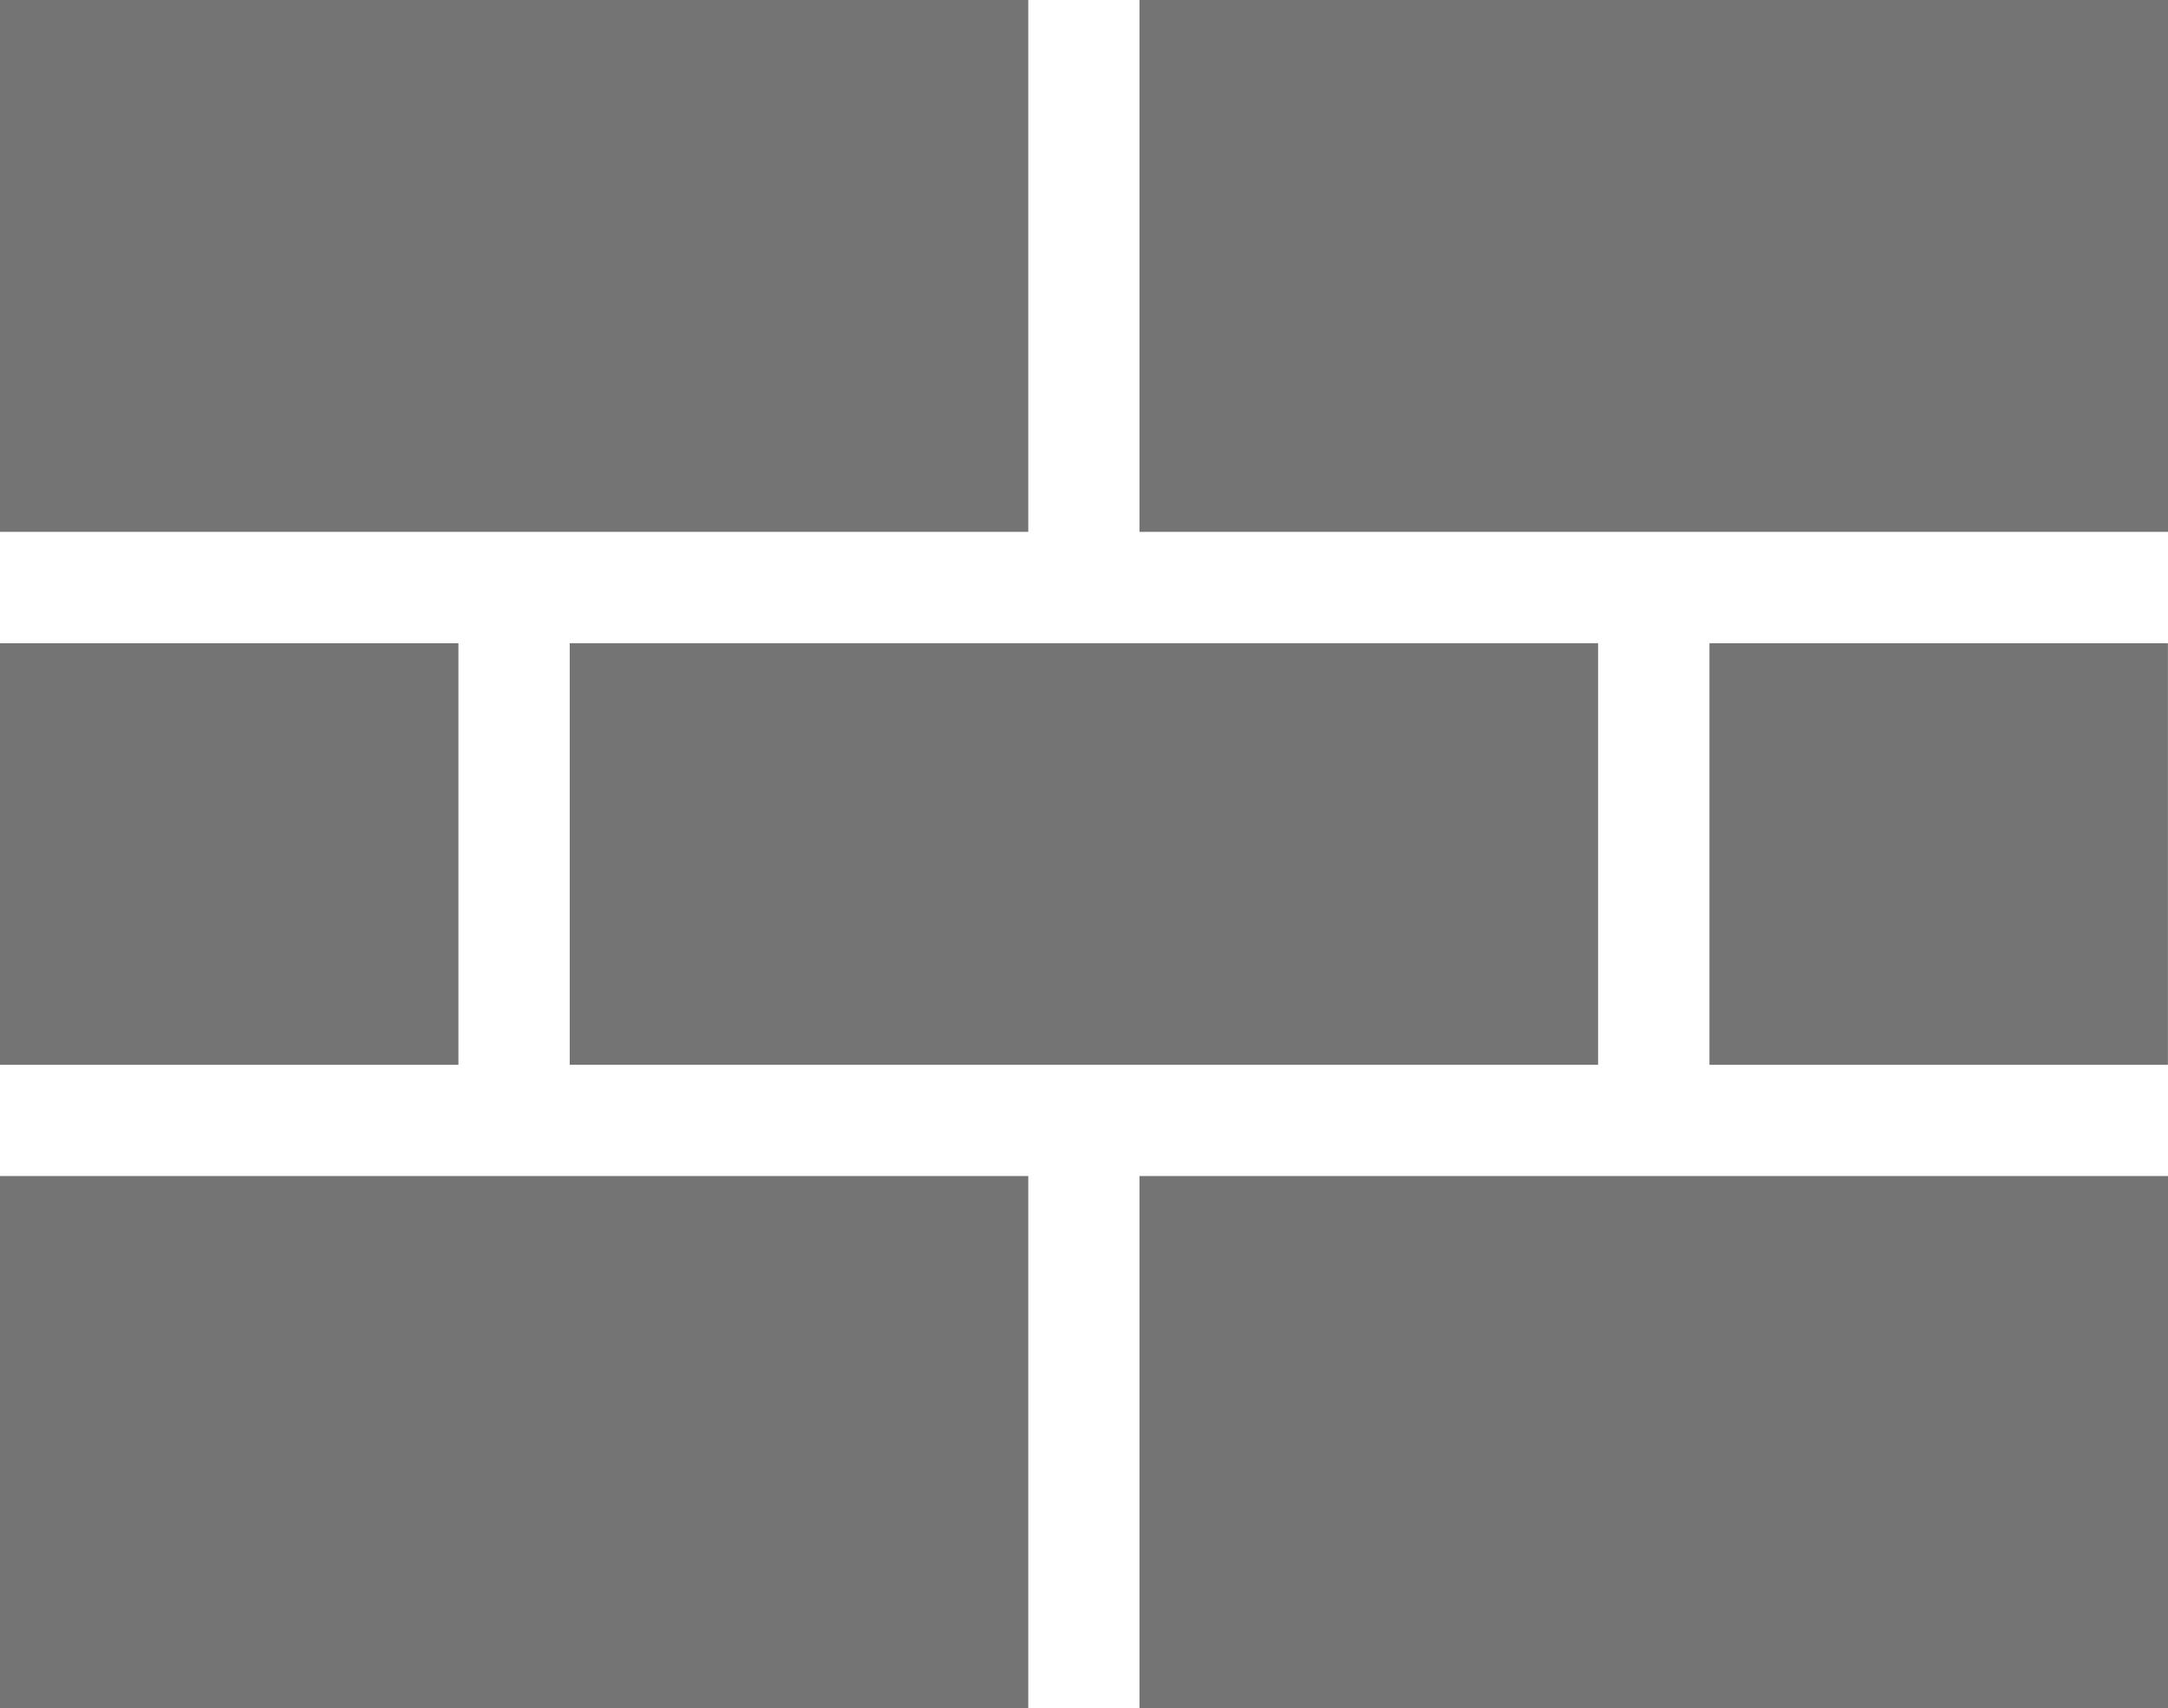
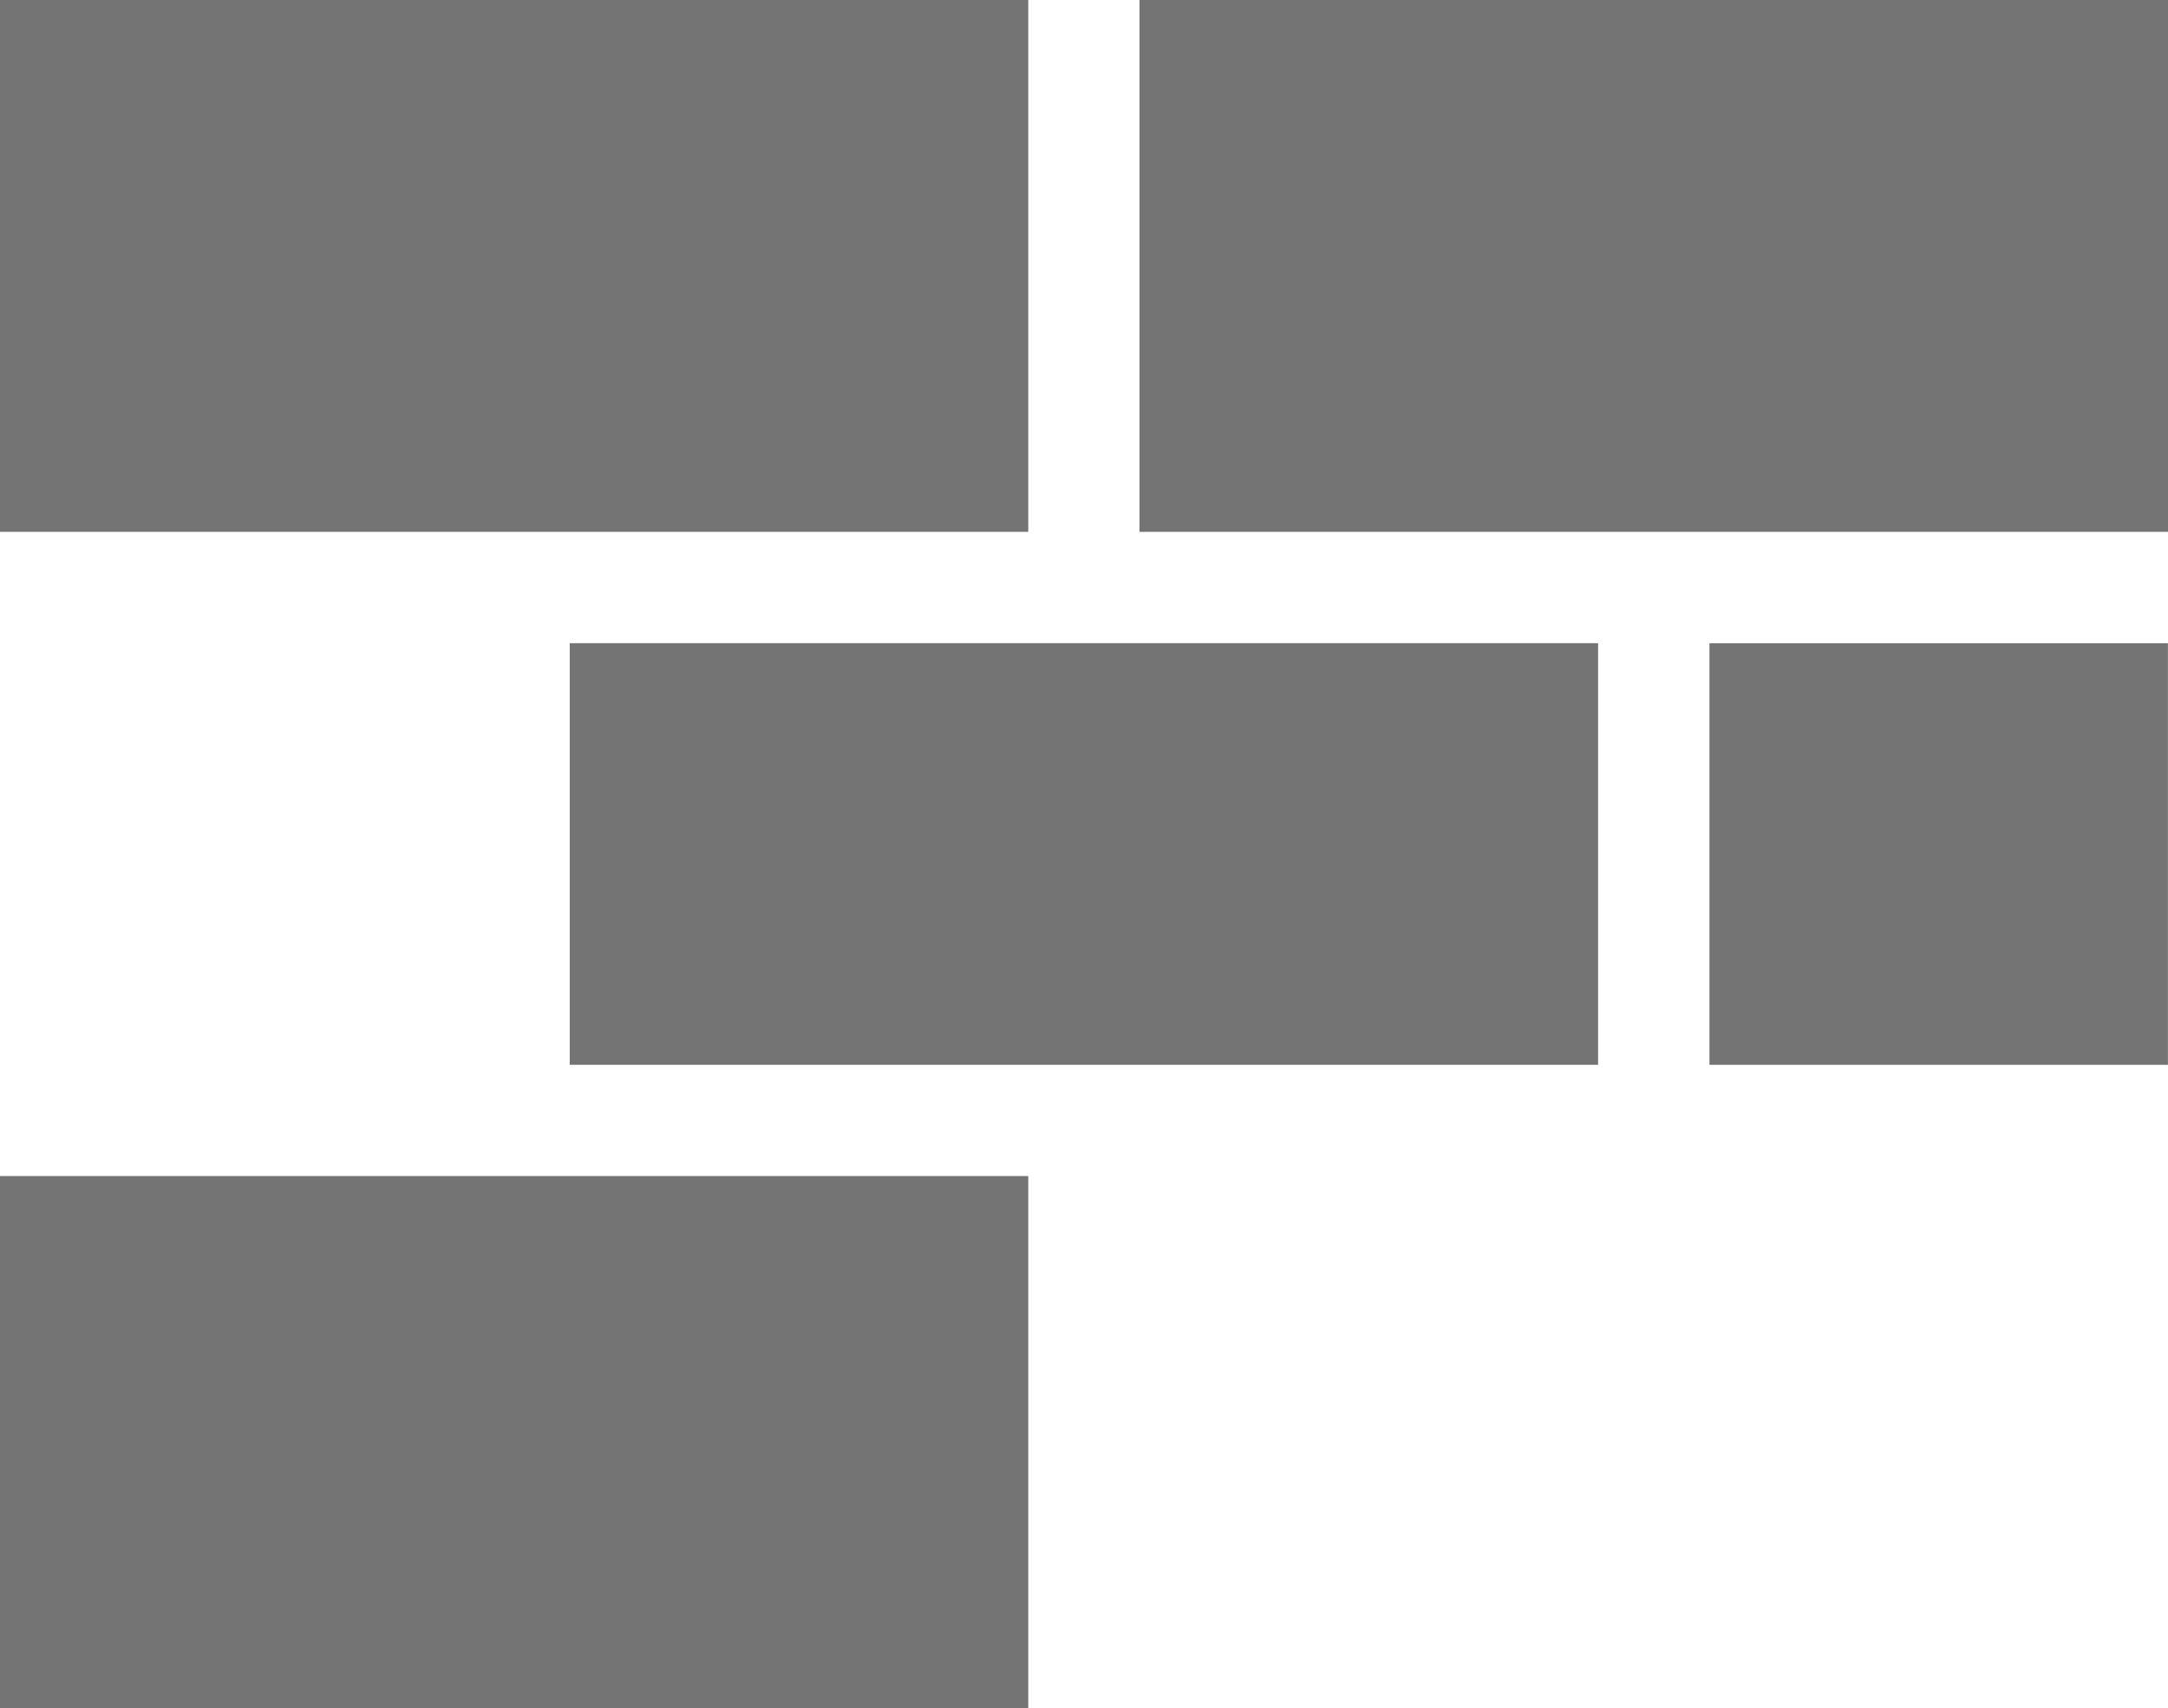
<svg xmlns="http://www.w3.org/2000/svg" id="Grupo_16149" data-name="Grupo 16149" width="80.103" height="63.122" viewBox="0 0 80.103 63.122">
  <path id="Caminho_56" data-name="Caminho 56" d="M73.987,99.84h-19V84.259H92.982V99.84Z" transform="translate(-33.936 -60.489)" fill="#747474" />
-   <rect id="Retângulo_1546" data-name="Retângulo 1546" width="16.938" height="15.581" transform="translate(0 23.771)" fill="#747474" />
  <rect id="Retângulo_1547" data-name="Retângulo 1547" width="16.939" height="15.581" transform="translate(63.161 23.771)" fill="#747474" />
  <path id="Caminho_57" data-name="Caminho 57" d="M147.975,41.829h-38V22.174h38Z" transform="translate(-67.872 -22.174)" fill="#747474" />
  <path id="Caminho_58" data-name="Caminho 58" d="M0,22.174H37.992V41.829H0Z" transform="translate(0 -22.174)" fill="#747474" />
  <path id="Caminho_59" data-name="Caminho 59" d="M0,135.7H37.992V155.36H0Z" transform="translate(0 -92.238)" fill="#747474" />
-   <path id="Caminho_60" data-name="Caminho 60" d="M147.975,155.36h-38V135.7h38Z" transform="translate(-67.872 -92.238)" fill="#747474" />
</svg>